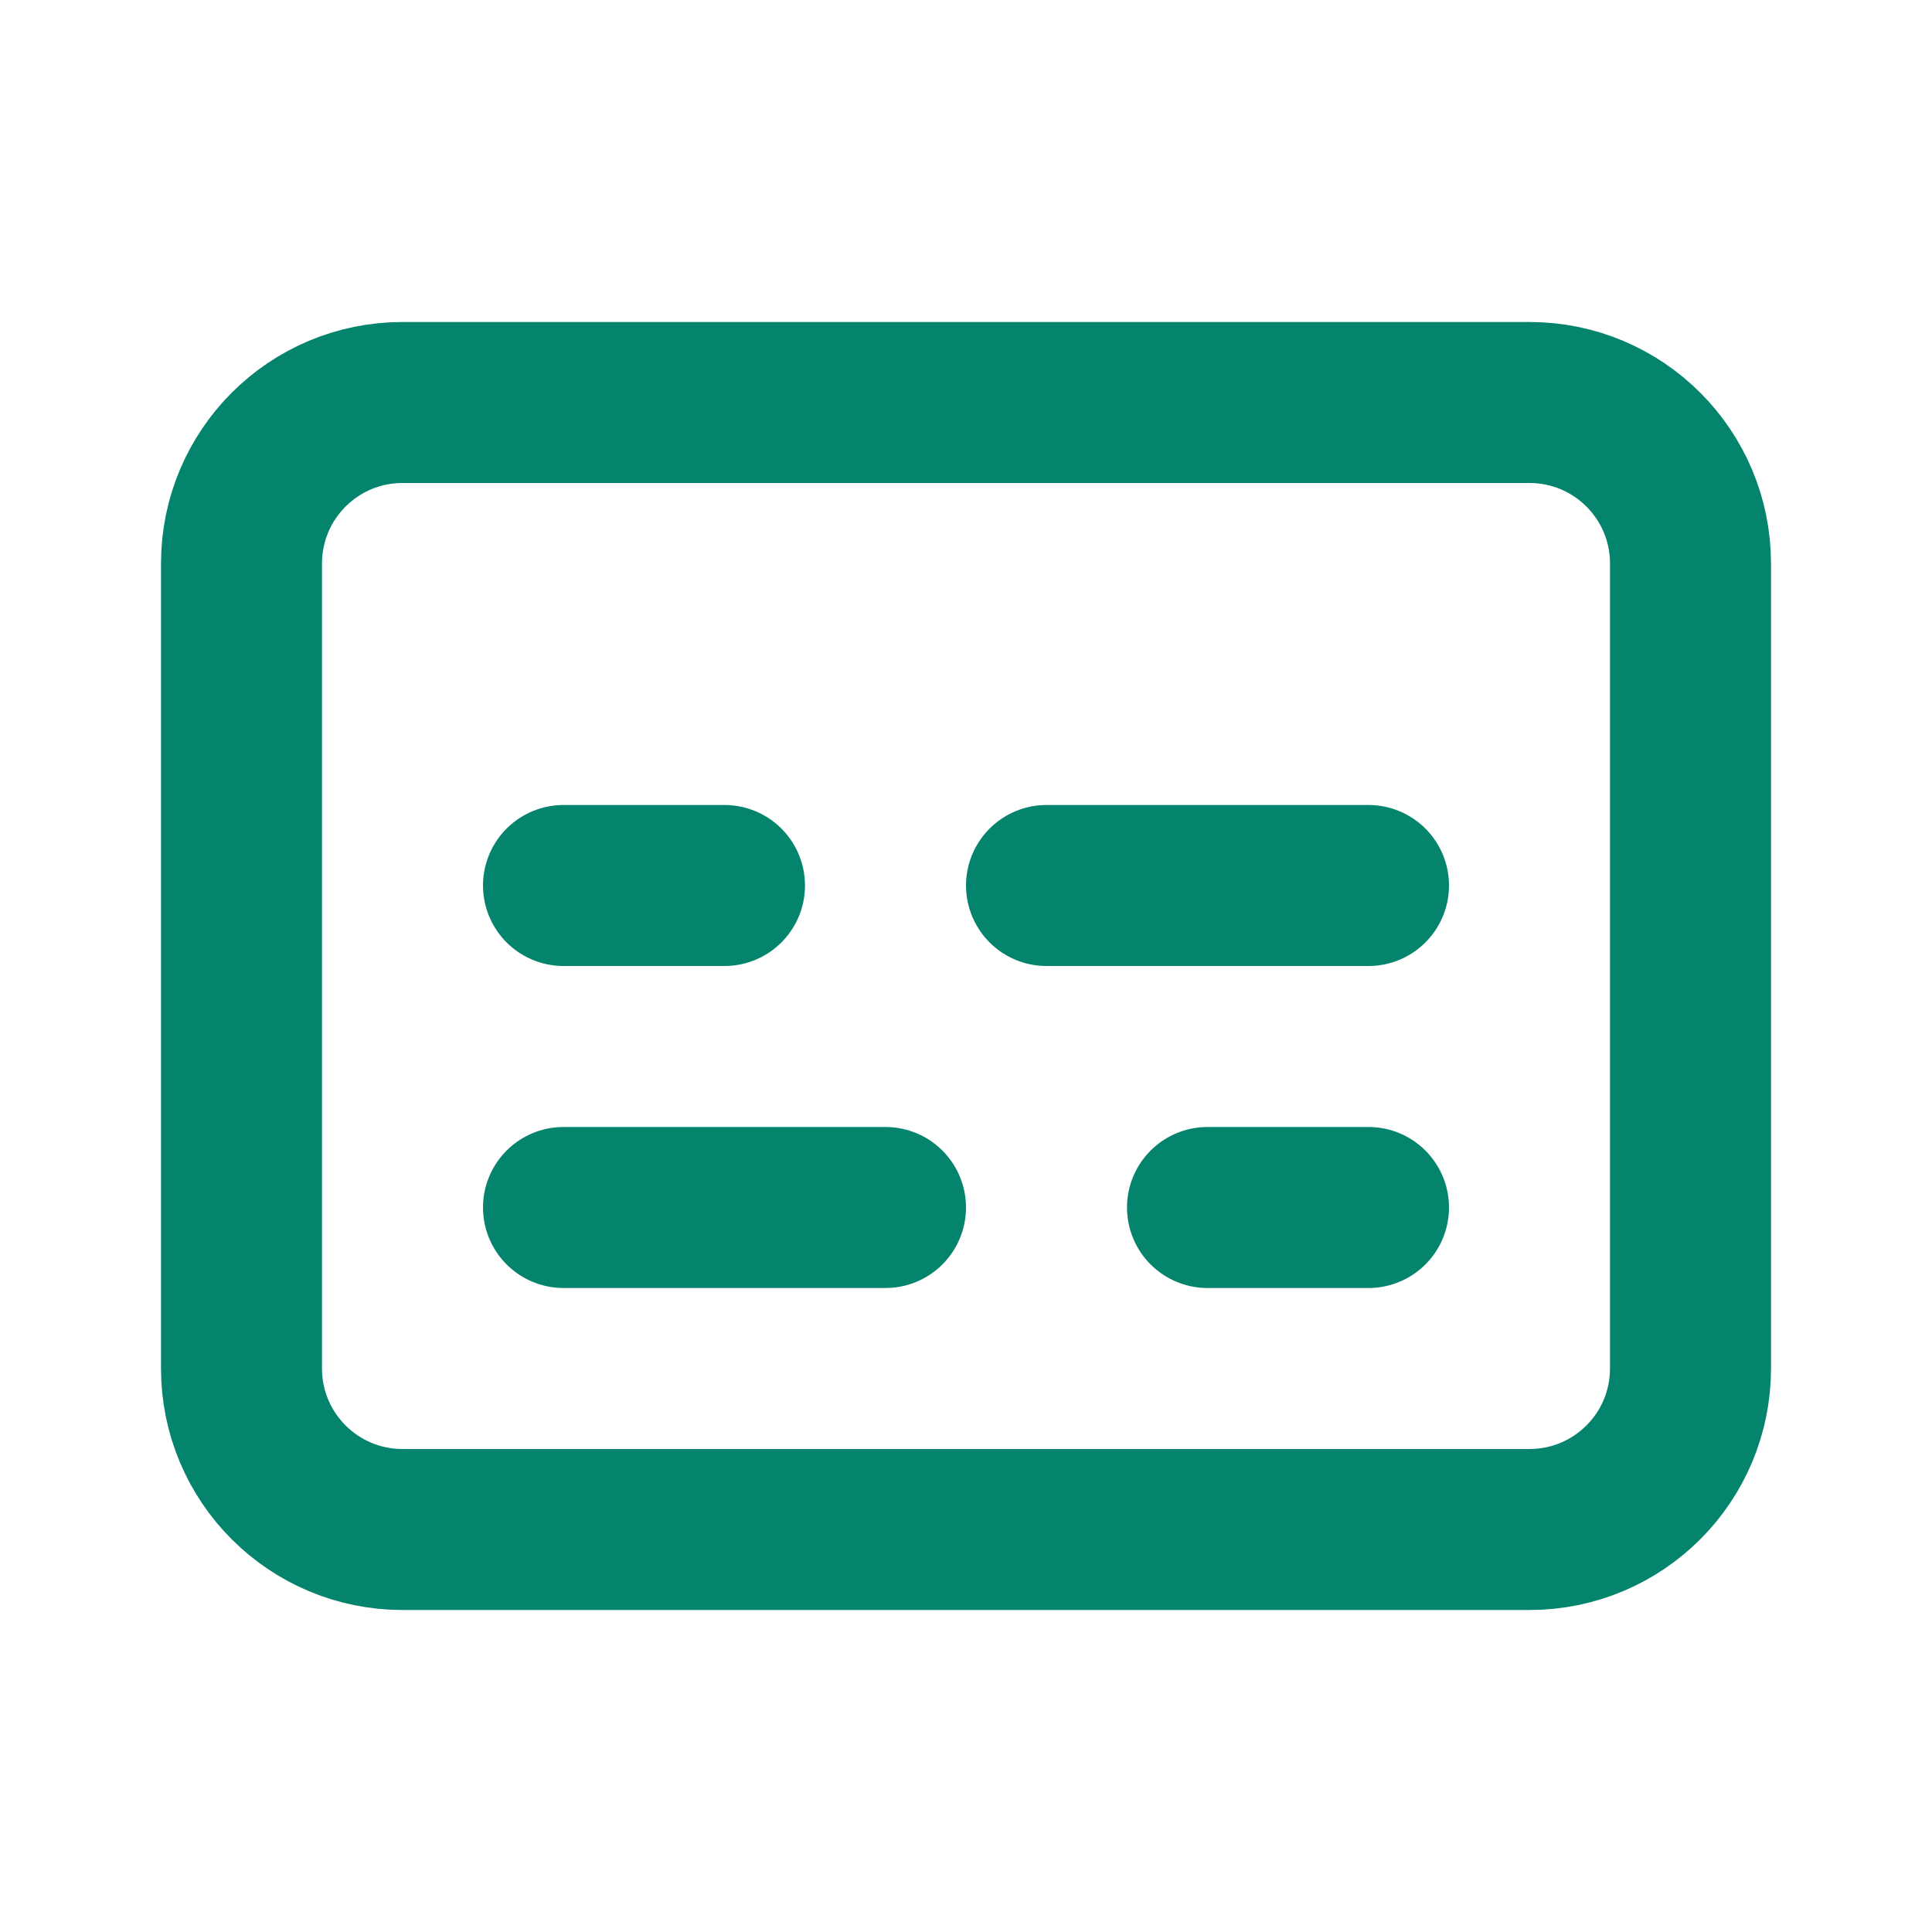
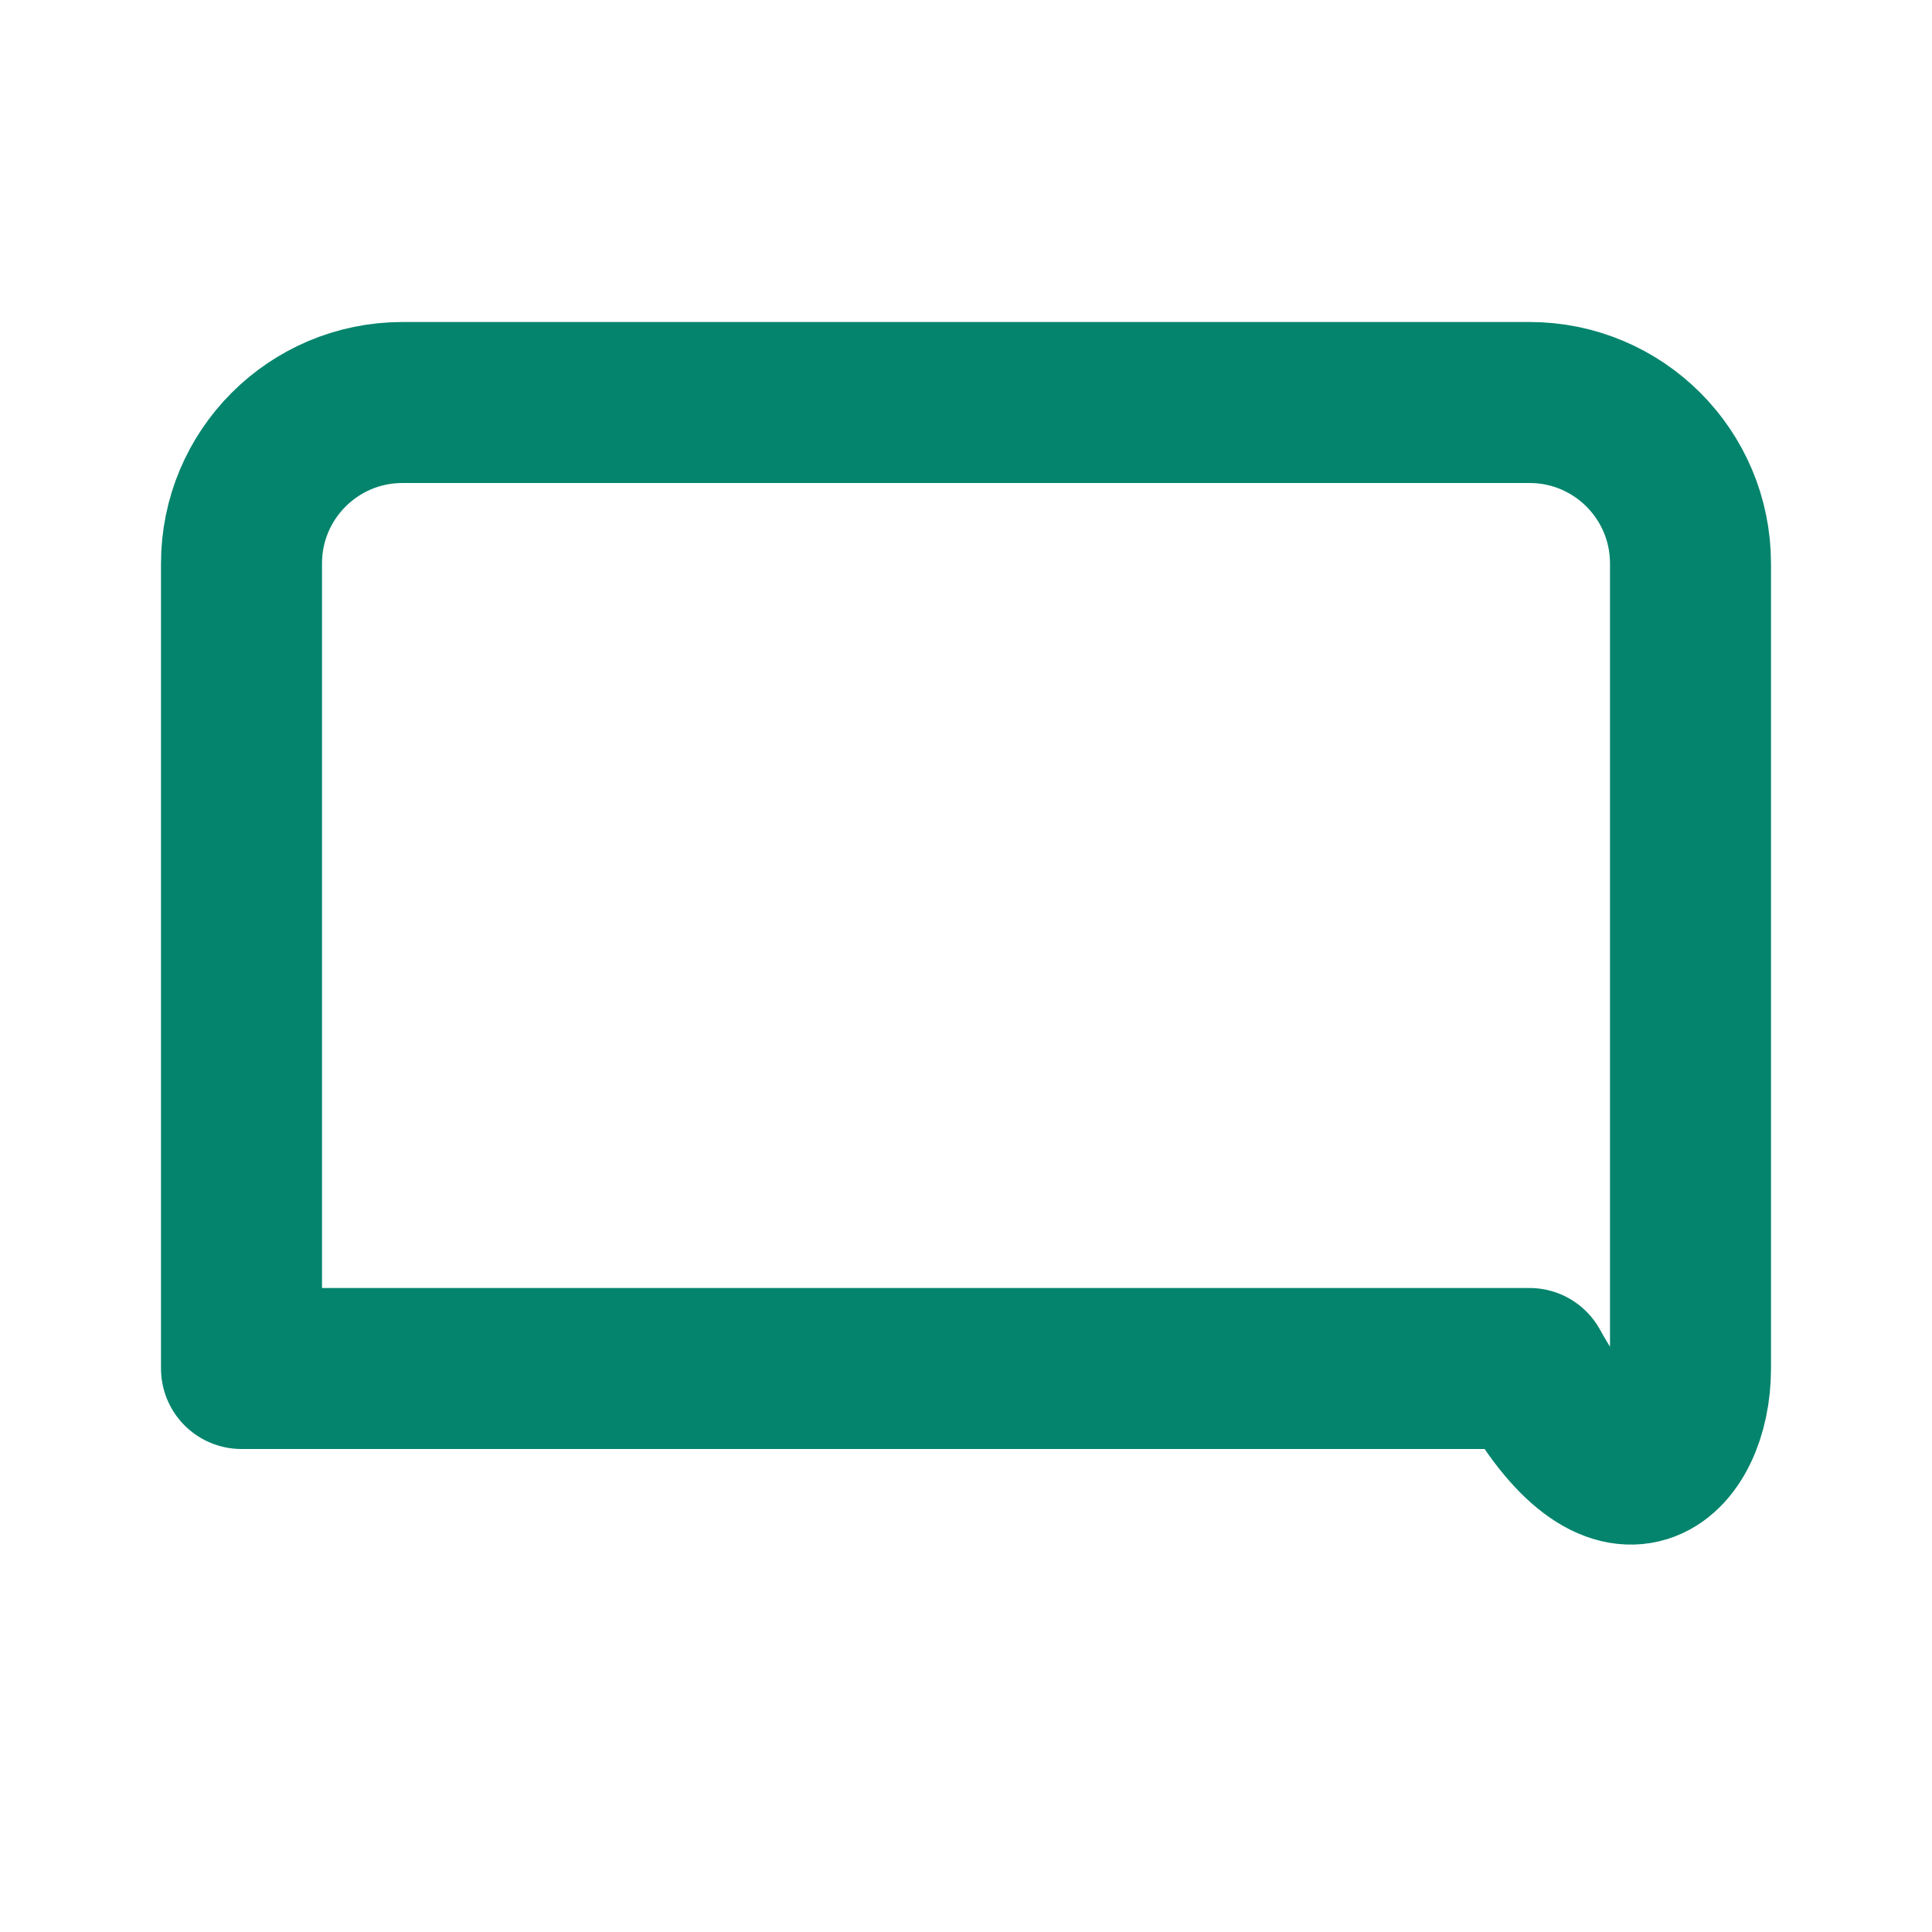
<svg xmlns="http://www.w3.org/2000/svg" width="24" height="24" viewBox="0 0 24 24" fill="none">
-   <path d="M19 5H5C3.895 5 3 5.895 3 7V17C3 18.105 3.895 19 5 19H19C20.105 19 21 18.105 21 17V7C21 5.895 20.105 5 19 5Z" stroke="#04846D" stroke-width="2" stroke-linecap="round" stroke-linejoin="round" />
-   <path d="M7 15H11M15 15H17M7 11H9M13 11H17" stroke="#04846D" stroke-width="2" stroke-linecap="round" stroke-linejoin="round" />
+   <path d="M19 5H5C3.895 5 3 5.895 3 7V17H19C20.105 19 21 18.105 21 17V7C21 5.895 20.105 5 19 5Z" stroke="#04846D" stroke-width="2" stroke-linecap="round" stroke-linejoin="round" />
</svg>